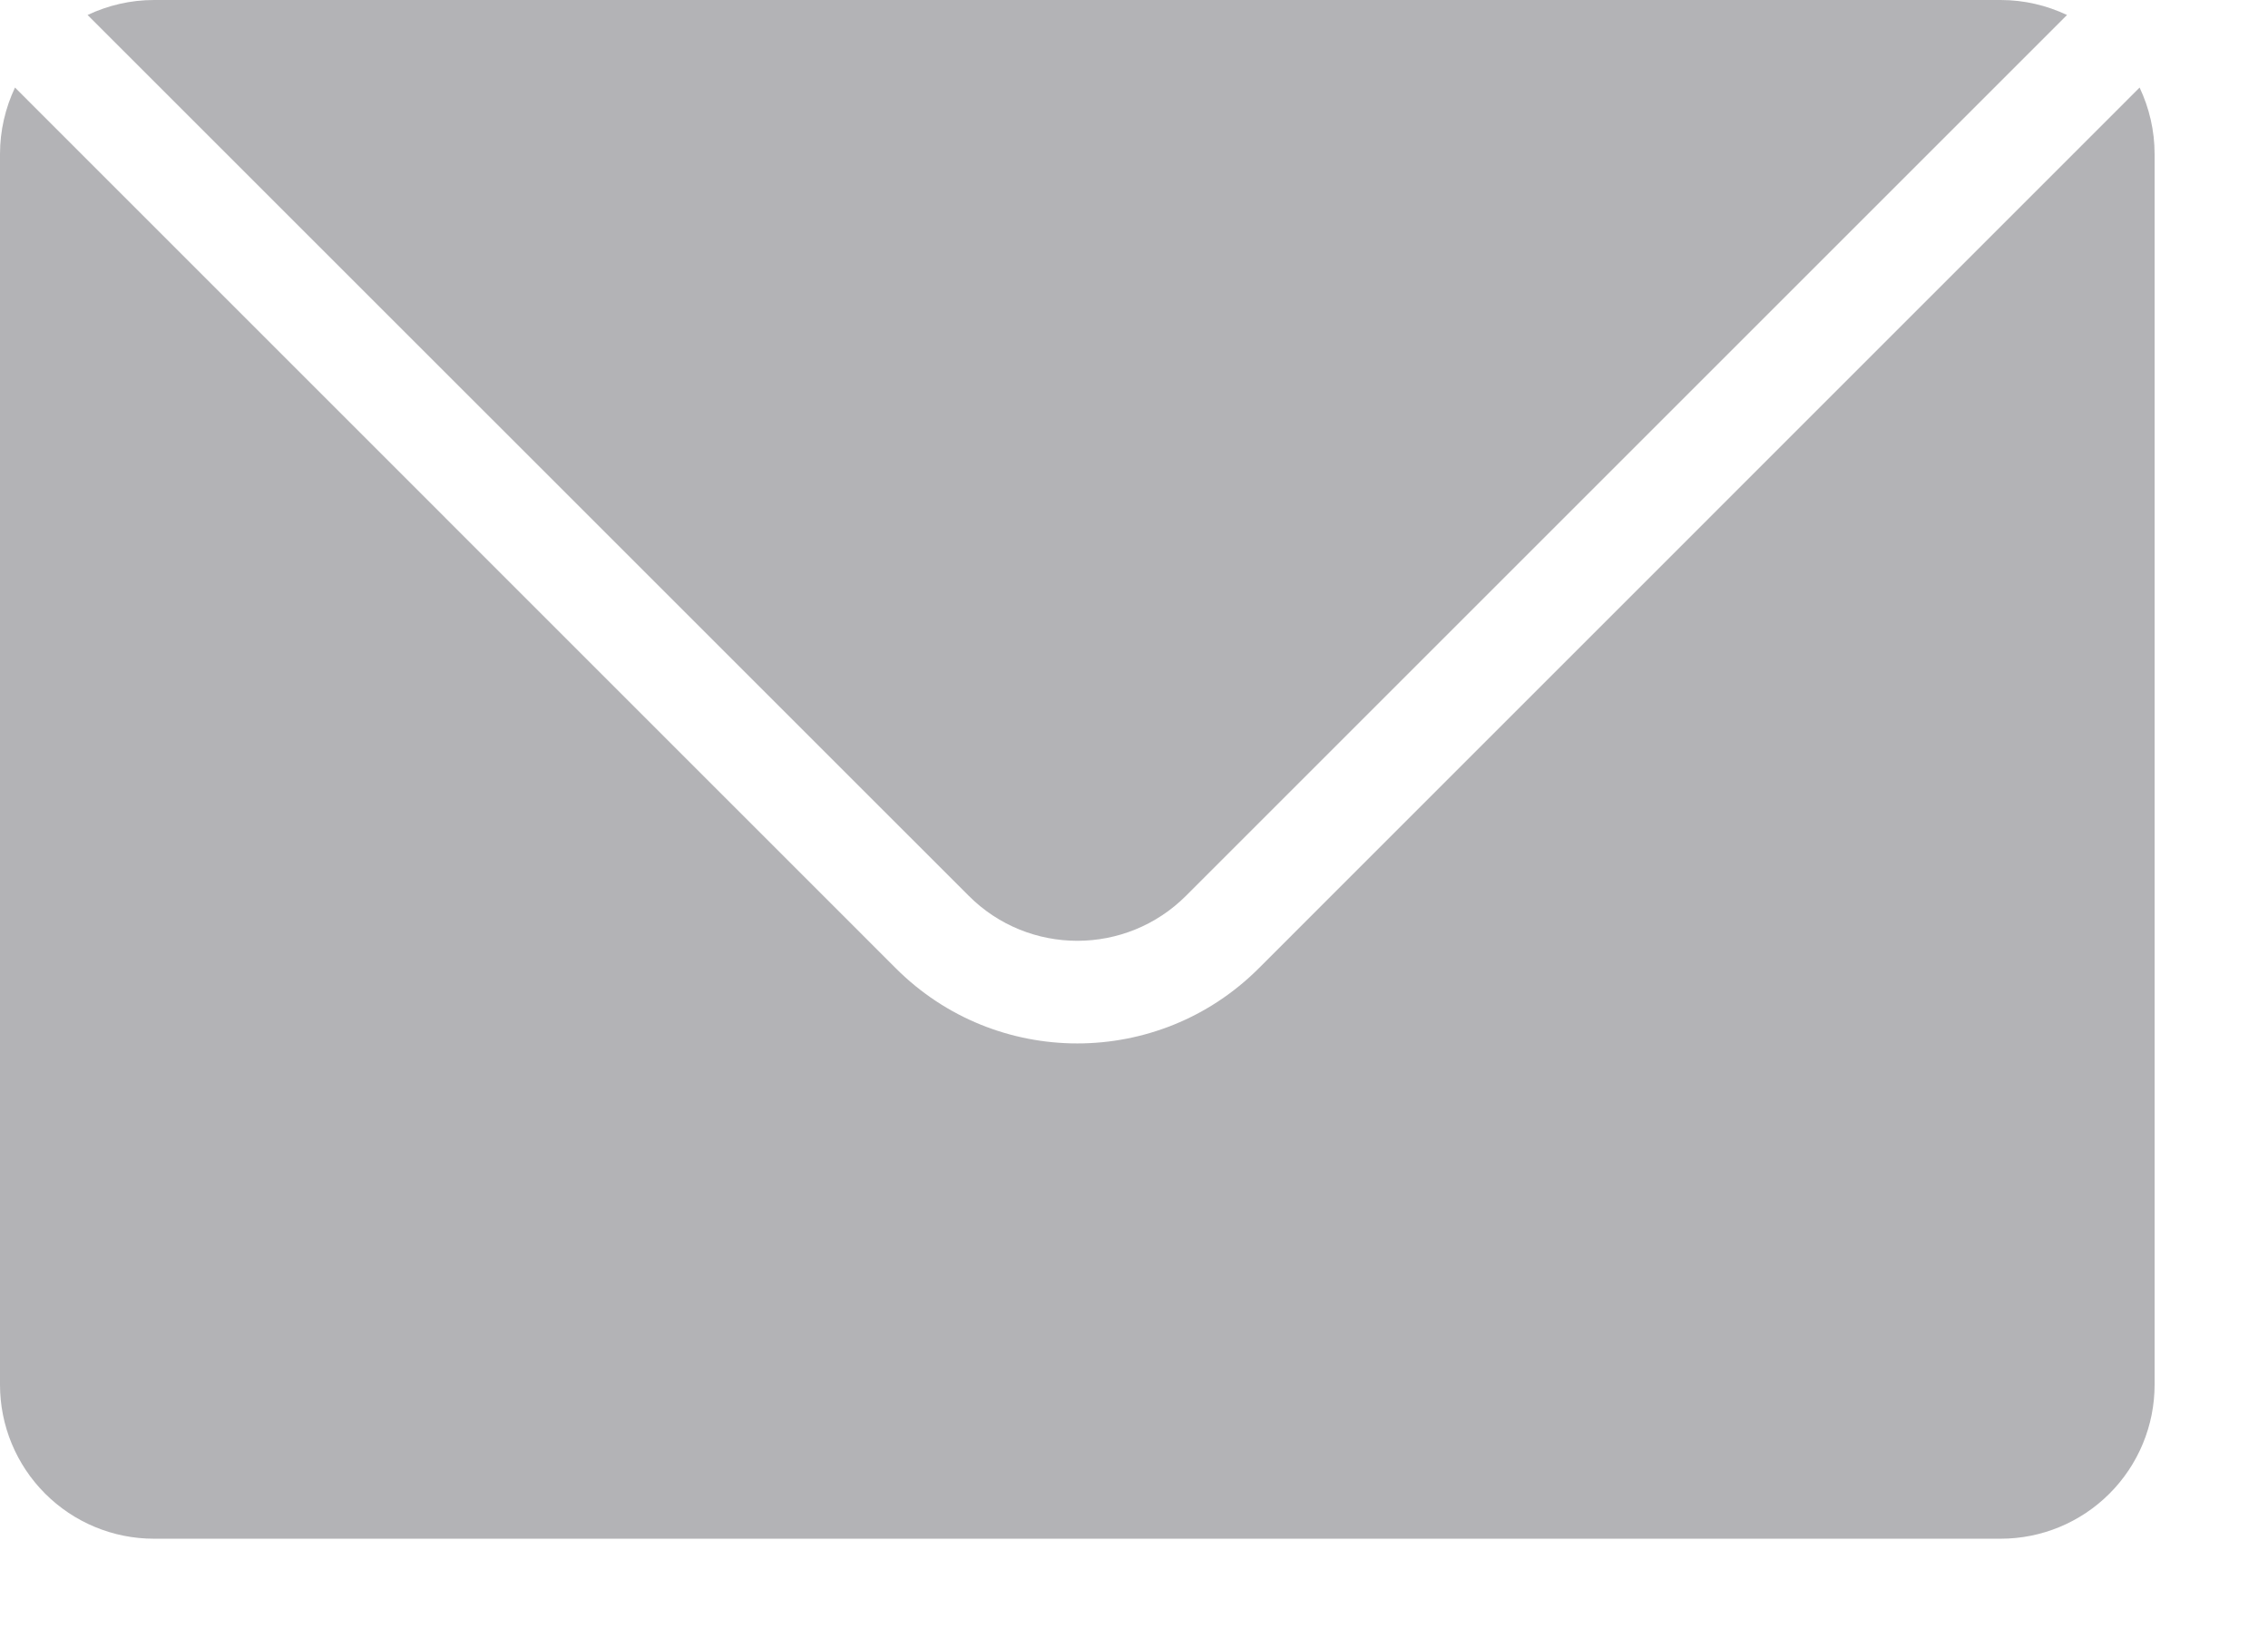
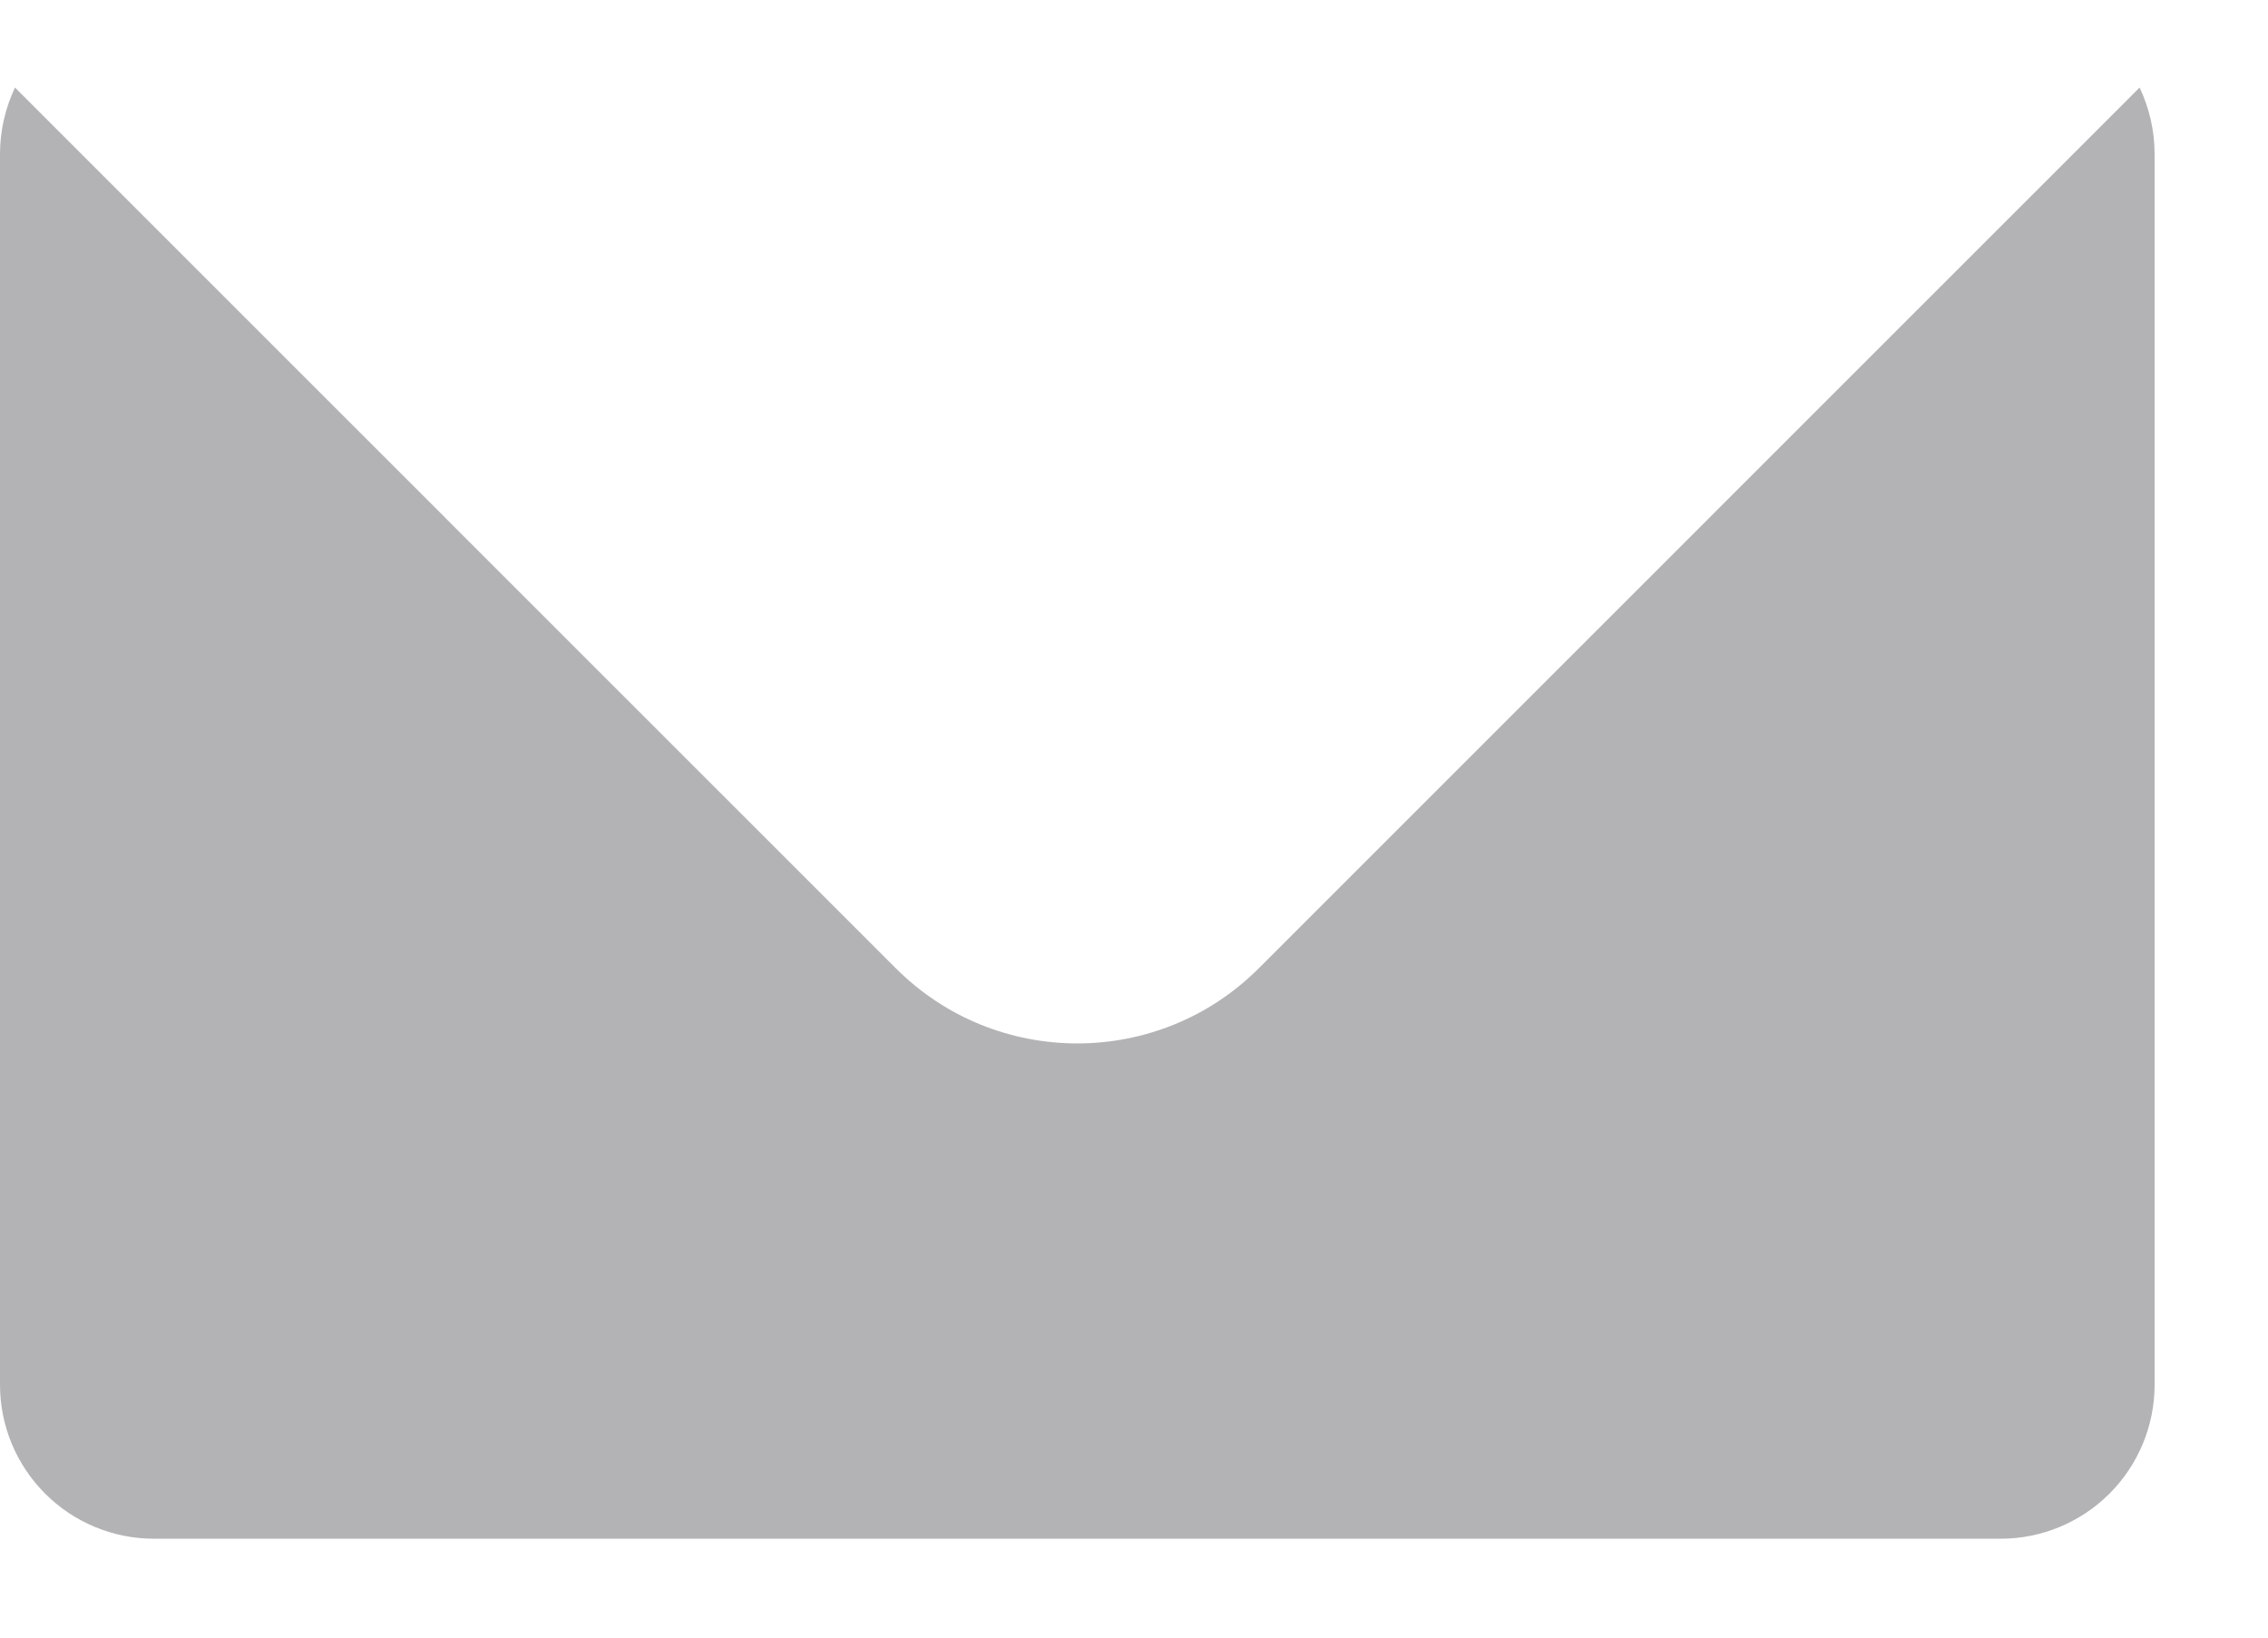
<svg xmlns="http://www.w3.org/2000/svg" width="18" height="13" viewBox="0 0 18 13" fill="none">
-   <path fill-rule="evenodd" clip-rule="evenodd" d="M16.981 0.695L9.99 7.687C9.195 8.482 7.905 8.482 7.11 7.687L0.119 0.695C0.042 0.858 0 1.038 0 1.222V10.993C0 11.317 0.129 11.628 0.358 11.857C0.587 12.086 0.897 12.215 1.221 12.215H15.879C16.203 12.215 16.513 12.086 16.742 11.857C16.971 11.628 17.1 11.317 17.1 10.993V1.222C17.1 1.038 17.058 0.858 16.981 0.695Z" fill="#68686E" fill-opacity="0.5" />
-   <path fill-rule="evenodd" clip-rule="evenodd" d="M16.405 0.119C16.242 0.042 16.063 0 15.879 0C12.472 0 4.628 0 1.222 0C1.037 0 0.858 0.042 0.695 0.119L7.687 7.11C8.163 7.588 8.937 7.588 9.414 7.11L16.405 0.119Z" fill="#68686E" fill-opacity="0.5" />
+   <path fill-rule="evenodd" clip-rule="evenodd" d="M16.981 0.695L9.99 7.687C9.195 8.482 7.905 8.482 7.11 7.687L0.119 0.695C0.042 0.858 0 1.038 0 1.222V10.993C0 11.317 0.129 11.628 0.358 11.857C0.587 12.086 0.897 12.215 1.221 12.215H15.879C16.203 12.215 16.513 12.086 16.742 11.857C16.971 11.628 17.1 11.317 17.1 10.993V1.222C17.1 1.038 17.058 0.858 16.981 0.695" fill="#68686E" fill-opacity="0.5" />
</svg>